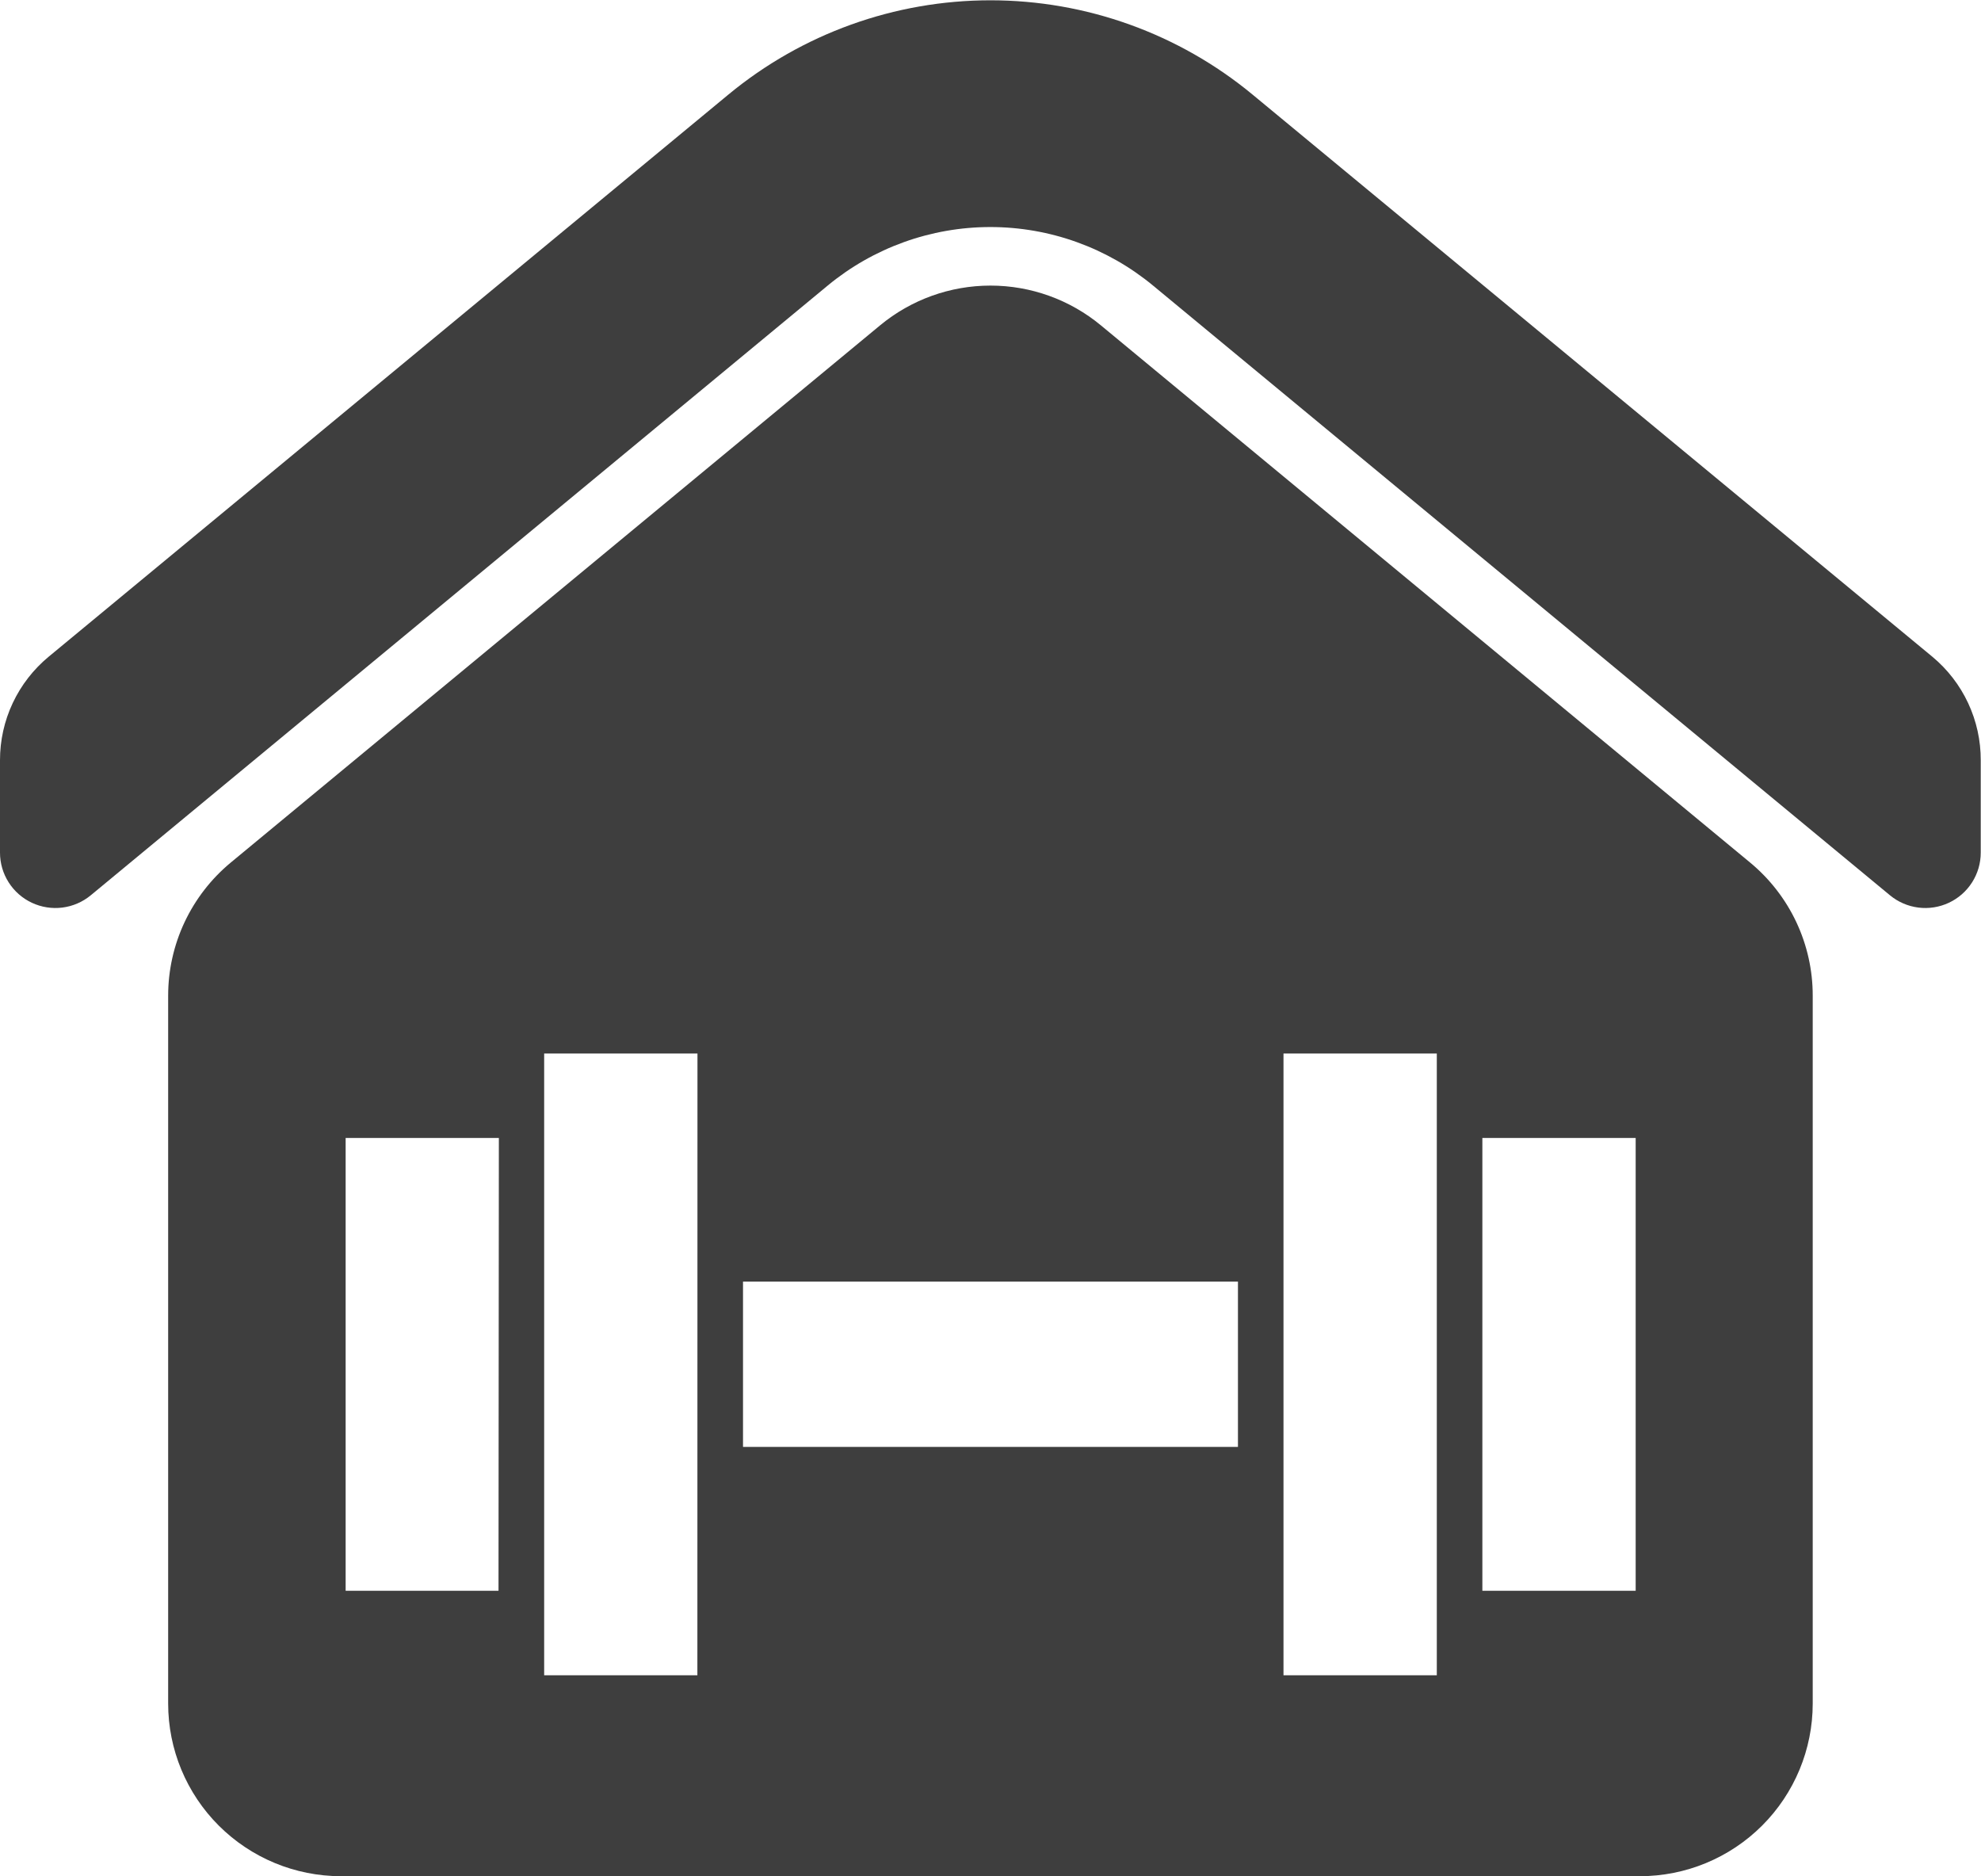
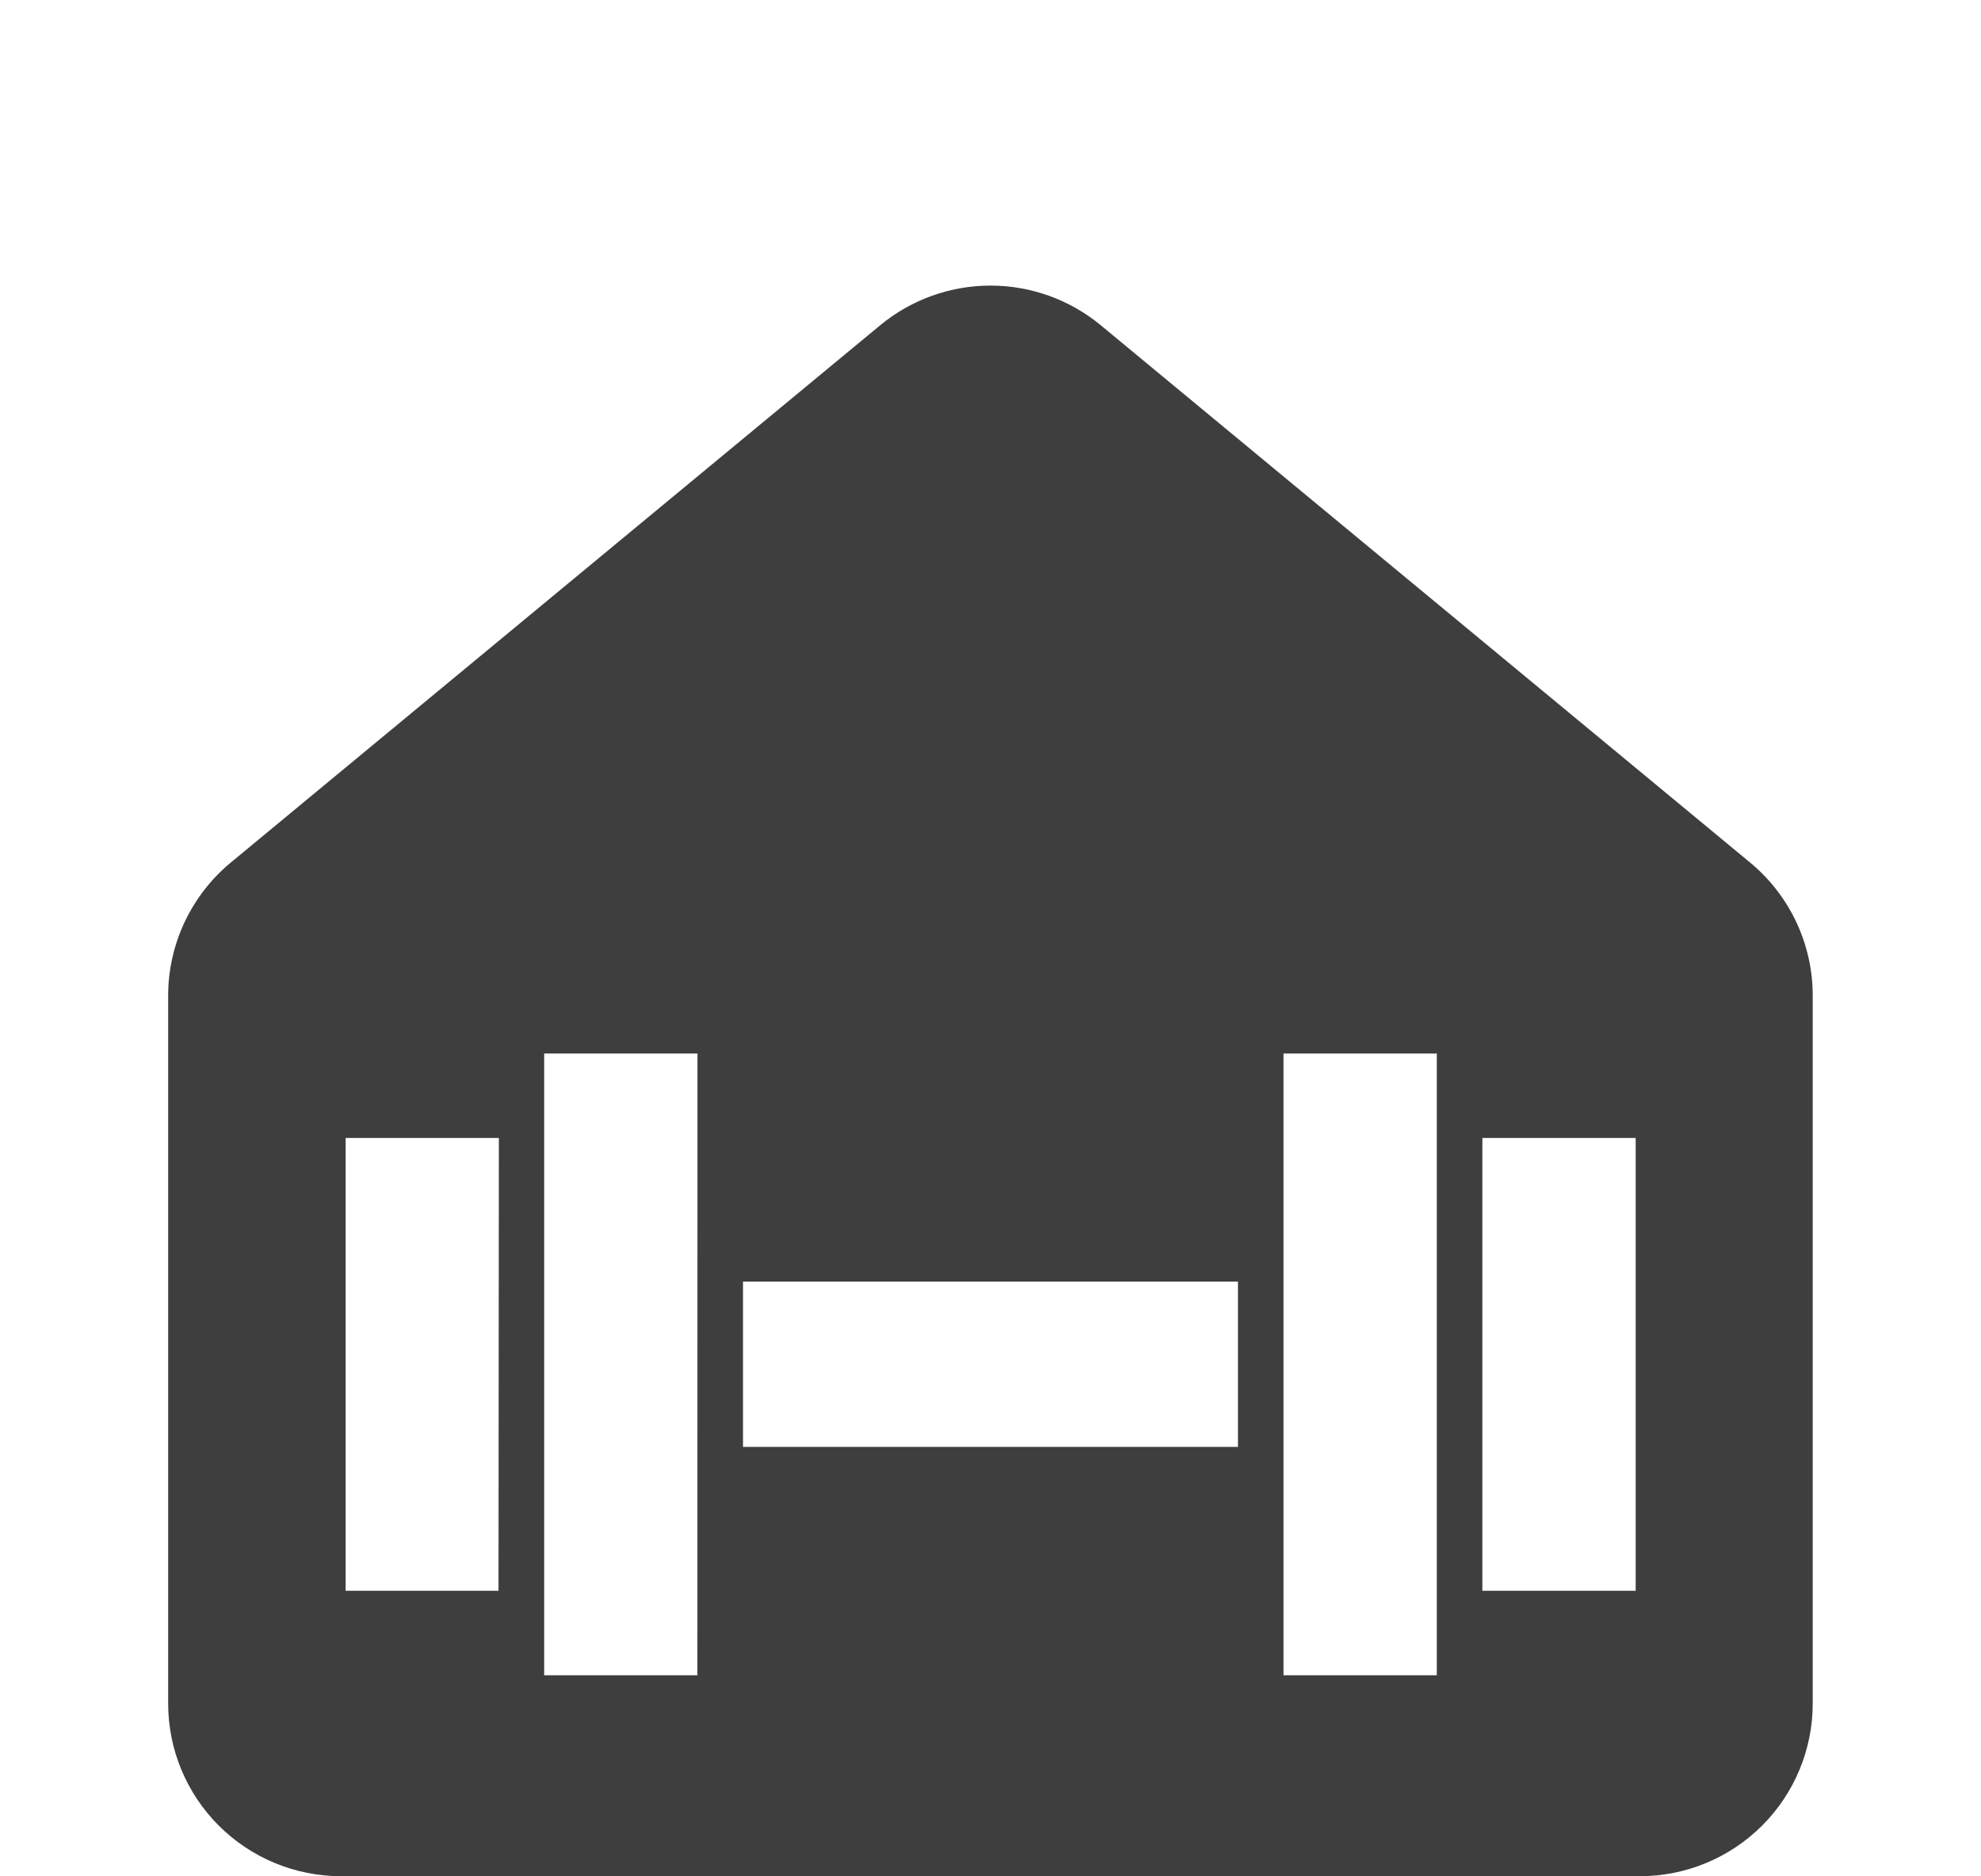
<svg xmlns="http://www.w3.org/2000/svg" width="113" height="107" viewBox="0 0 113 107" fill="none">
  <g clip-path="url(#clip0_262_287)">
    <path d="M99.834 49.195L62.793 18.552C61.023 17.088 58.797 16.287 56.499 16.287C54.201 16.287 51.975 17.088 50.205 18.552L13.159 49.195C12.043 50.121 11.146 51.28 10.529 52.59C9.913 53.901 9.593 55.331 9.592 56.778V97.153C9.592 99.765 10.631 102.269 12.481 104.116C14.331 105.963 16.839 107 19.455 107H93.538C96.154 107 98.663 105.963 100.512 104.116C102.362 102.269 103.401 99.765 103.401 97.153V56.778C103.402 55.33 103.082 53.9 102.466 52.589C101.849 51.279 100.951 50.12 99.834 49.195ZM28.436 90.722H19.716V64.897H28.456L28.436 90.722ZM39.78 95.54H31.04V60.084H39.785L39.78 95.54ZM70.615 82.518H42.383V73.087H70.615V82.518ZM81.958 95.54H73.213V60.084H81.958V95.54ZM93.302 90.722H84.557V64.897H93.302V90.722Z" fill="#3E3E3E" />
-     <path d="M110.226 37.454L71.454 5.399C67.249 1.92 61.959 0.017 56.498 0.017C51.036 0.017 45.747 1.92 41.542 5.399L2.774 37.454C1.905 38.174 1.205 39.076 0.725 40.097C0.245 41.118 -0.002 42.232 1.44387e-05 43.36V48.629C8.41399e-05 49.228 0.171 49.814 0.493 50.32C0.814 50.826 1.273 51.229 1.816 51.484C2.359 51.739 2.964 51.834 3.559 51.759C4.154 51.683 4.716 51.44 5.178 51.058L47.211 16.288C49.821 14.13 53.103 12.948 56.492 12.948C59.882 12.948 63.164 14.13 65.774 16.288L107.807 51.058C108.269 51.44 108.831 51.683 109.426 51.759C110.021 51.834 110.626 51.739 111.169 51.484C111.712 51.229 112.171 50.826 112.492 50.32C112.814 49.814 112.985 49.228 112.985 48.629V43.36C112.989 42.233 112.744 41.12 112.267 40.099C111.79 39.078 111.093 38.175 110.226 37.454Z" fill="#3E3E3E" />
  </g>
  <defs>
    <clipPath id="clip0_262_287">
      <rect width="113" height="107" fill="white" />
    </clipPath>
  </defs>
</svg>